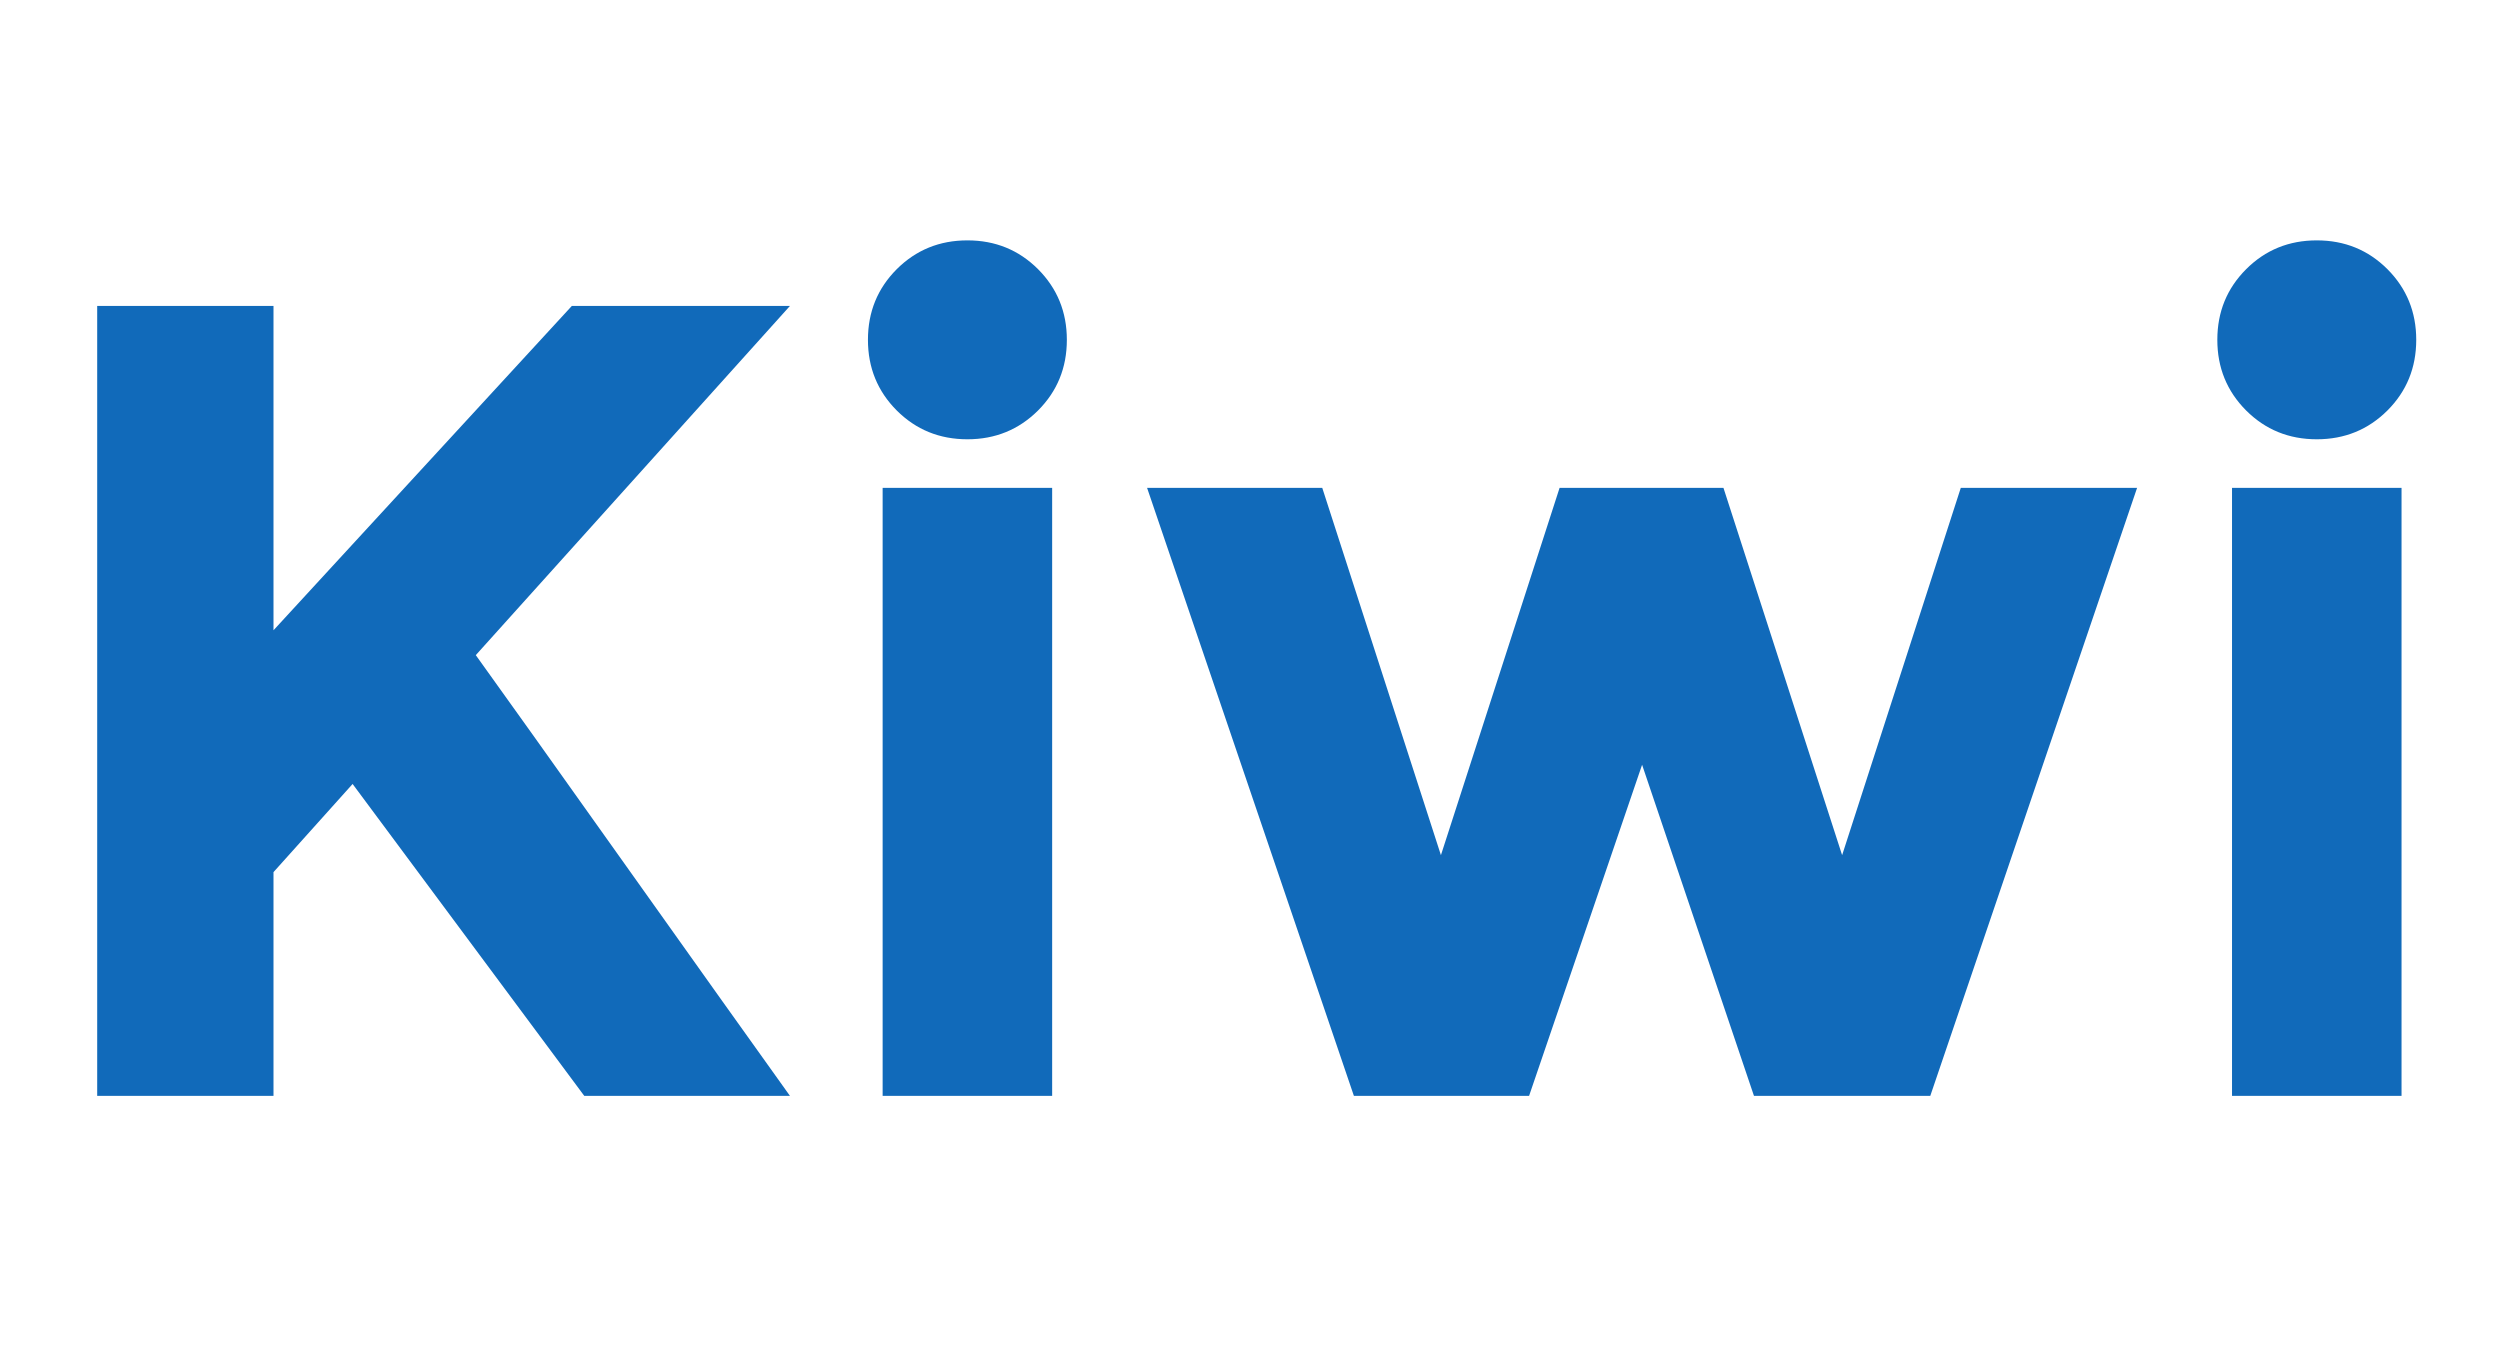
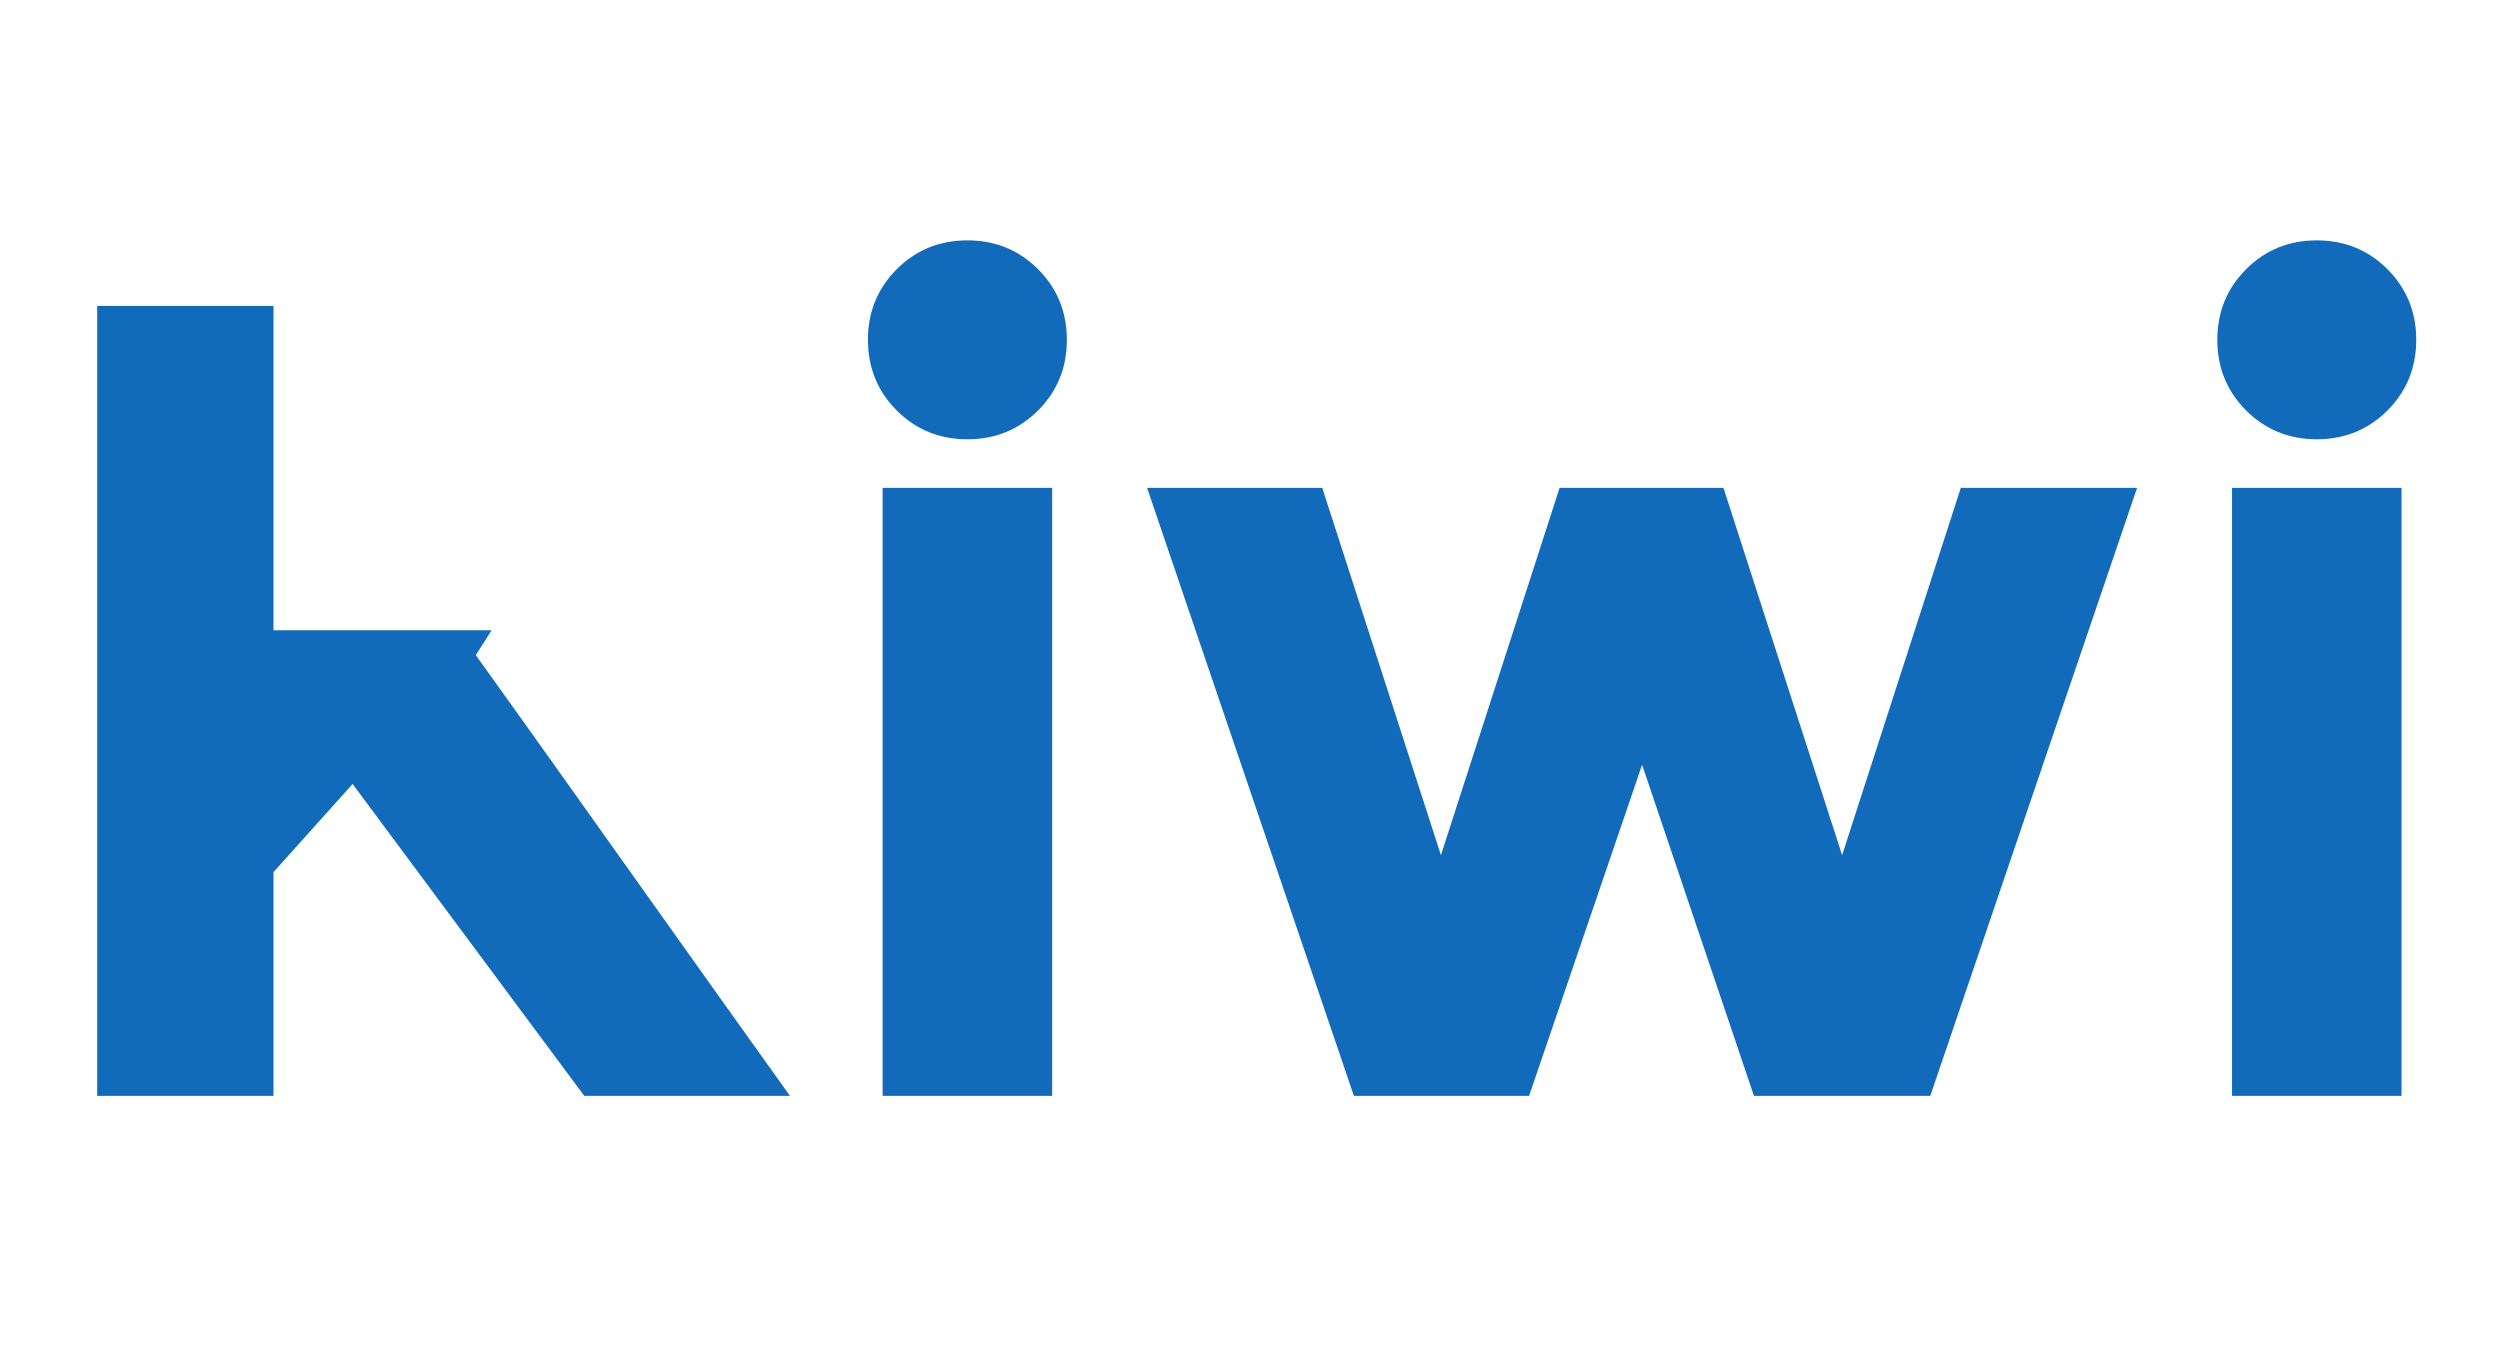
<svg xmlns="http://www.w3.org/2000/svg" width="73" height="40" viewBox="0 0 73 40">
-   <path fill="#116ABA" fill-rule="evenodd" d="M2.838 8.933h5.148v9.471l8.712-9.471h6.369L13.893 19.13c.792 1.1 2.255 3.151 4.389 6.155 2.134 3.003 3.729 5.241 4.785 6.715h-6.006l-6.765-9.108-2.31 2.574V32H2.838V8.933zM30.723 32h-4.95V14.246h4.95V32zM25.344 9.923c0-.814.28-1.501.841-2.063.562-.56 1.249-.841 2.063-.841.814 0 1.501.28 2.063.841.56.562.841 1.249.841 2.063 0 .814-.28 1.501-.841 2.063-.562.56-1.249.841-2.063.841-.814 0-1.501-.28-2.063-.841-.56-.562-.841-1.249-.841-2.063zM44.649 32h-5.115l-6.039-17.754h5.115l3.465 10.725 3.465-10.725h4.785l3.465 10.725 3.465-10.725h5.148L56.364 32h-5.148l-3.267-9.669-3.3 9.669zm25.476 0h-4.95V14.246h4.95V32zM64.746 9.923c0-.814.28-1.501.842-2.063.56-.56 1.248-.841 2.062-.841.814 0 1.501.28 2.063.841.56.562.841 1.249.841 2.063 0 .814-.28 1.501-.841 2.063-.562.56-1.249.841-2.063.841-.814 0-1.501-.28-2.063-.841-.56-.562-.841-1.249-.841-2.063z" />
+   <path fill="#116ABA" fill-rule="evenodd" d="M2.838 8.933h5.148v9.471h6.369L13.893 19.13c.792 1.1 2.255 3.151 4.389 6.155 2.134 3.003 3.729 5.241 4.785 6.715h-6.006l-6.765-9.108-2.31 2.574V32H2.838V8.933zM30.723 32h-4.95V14.246h4.95V32zM25.344 9.923c0-.814.28-1.501.841-2.063.562-.56 1.249-.841 2.063-.841.814 0 1.501.28 2.063.841.56.562.841 1.249.841 2.063 0 .814-.28 1.501-.841 2.063-.562.56-1.249.841-2.063.841-.814 0-1.501-.28-2.063-.841-.56-.562-.841-1.249-.841-2.063zM44.649 32h-5.115l-6.039-17.754h5.115l3.465 10.725 3.465-10.725h4.785l3.465 10.725 3.465-10.725h5.148L56.364 32h-5.148l-3.267-9.669-3.3 9.669zm25.476 0h-4.95V14.246h4.95V32zM64.746 9.923c0-.814.28-1.501.842-2.063.56-.56 1.248-.841 2.062-.841.814 0 1.501.28 2.063.841.56.562.841 1.249.841 2.063 0 .814-.28 1.501-.841 2.063-.562.56-1.249.841-2.063.841-.814 0-1.501-.28-2.063-.841-.56-.562-.841-1.249-.841-2.063z" />
</svg>